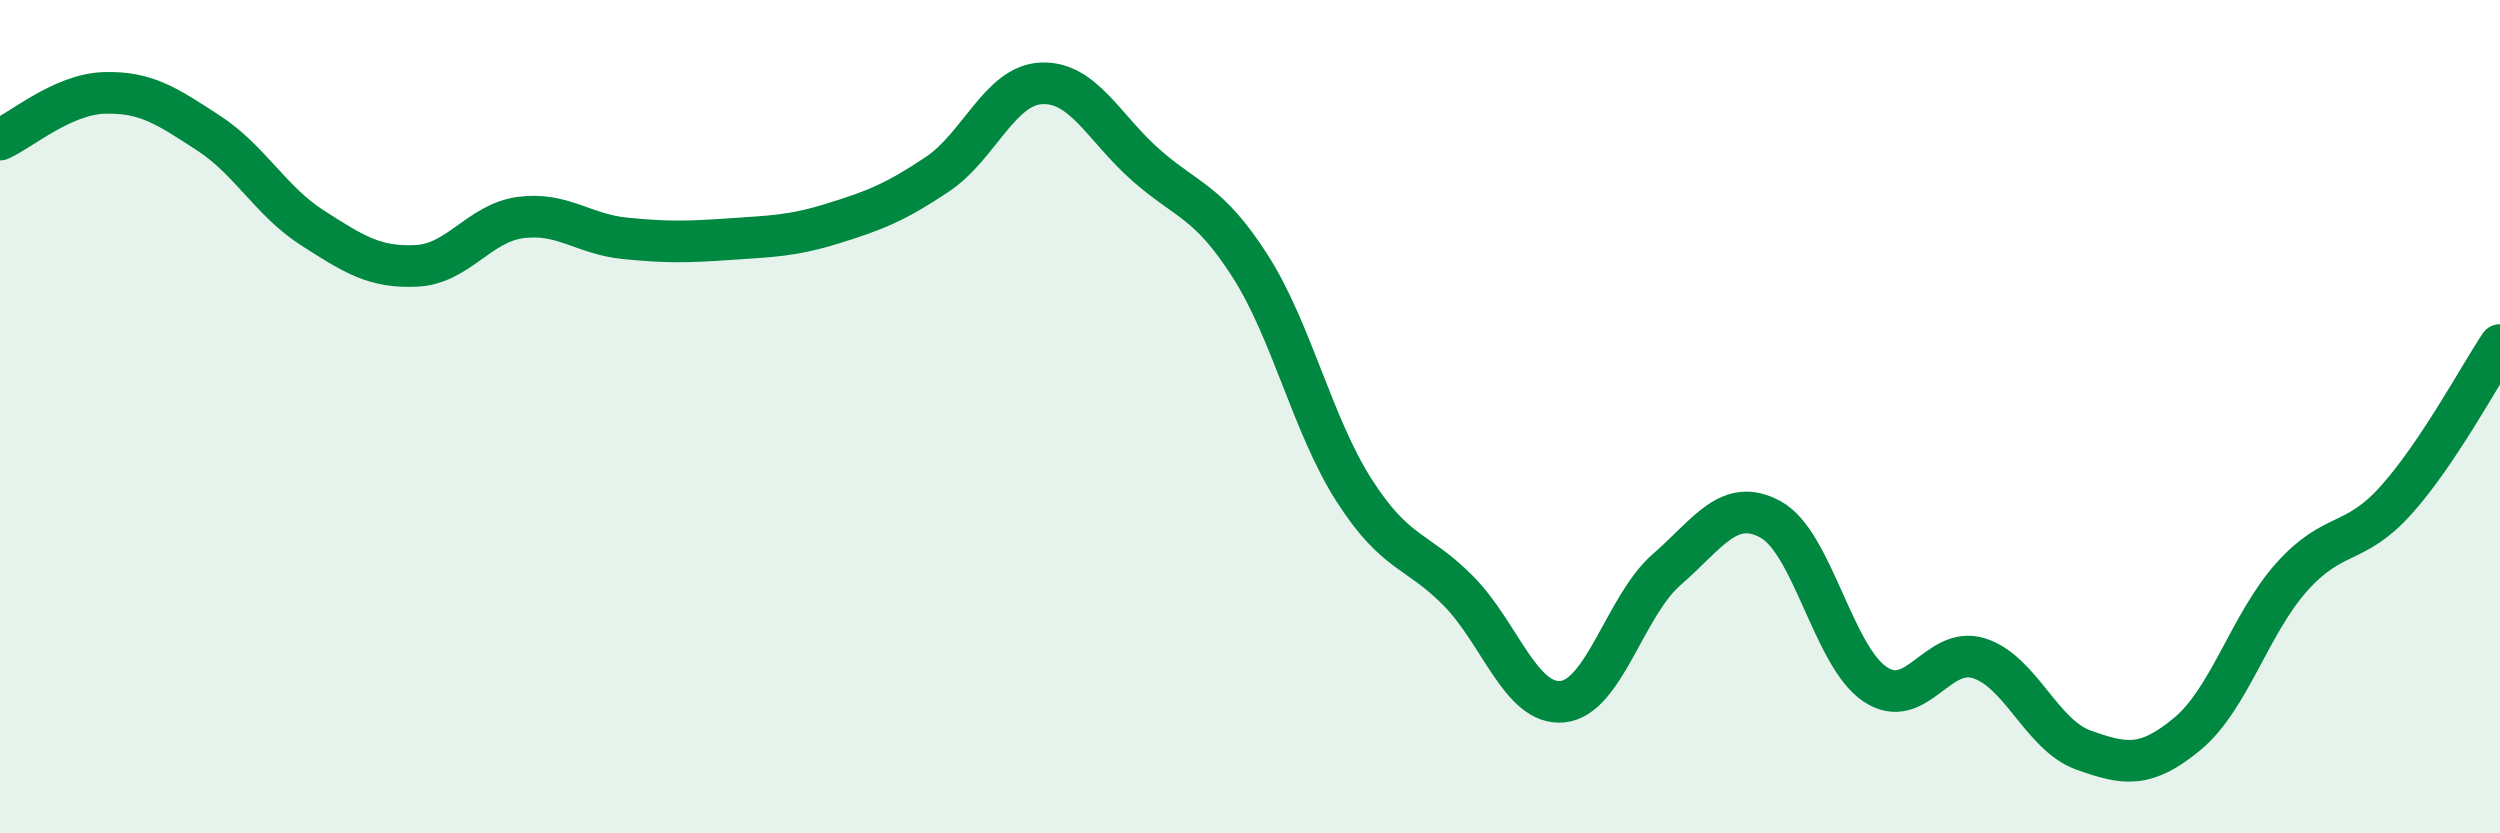
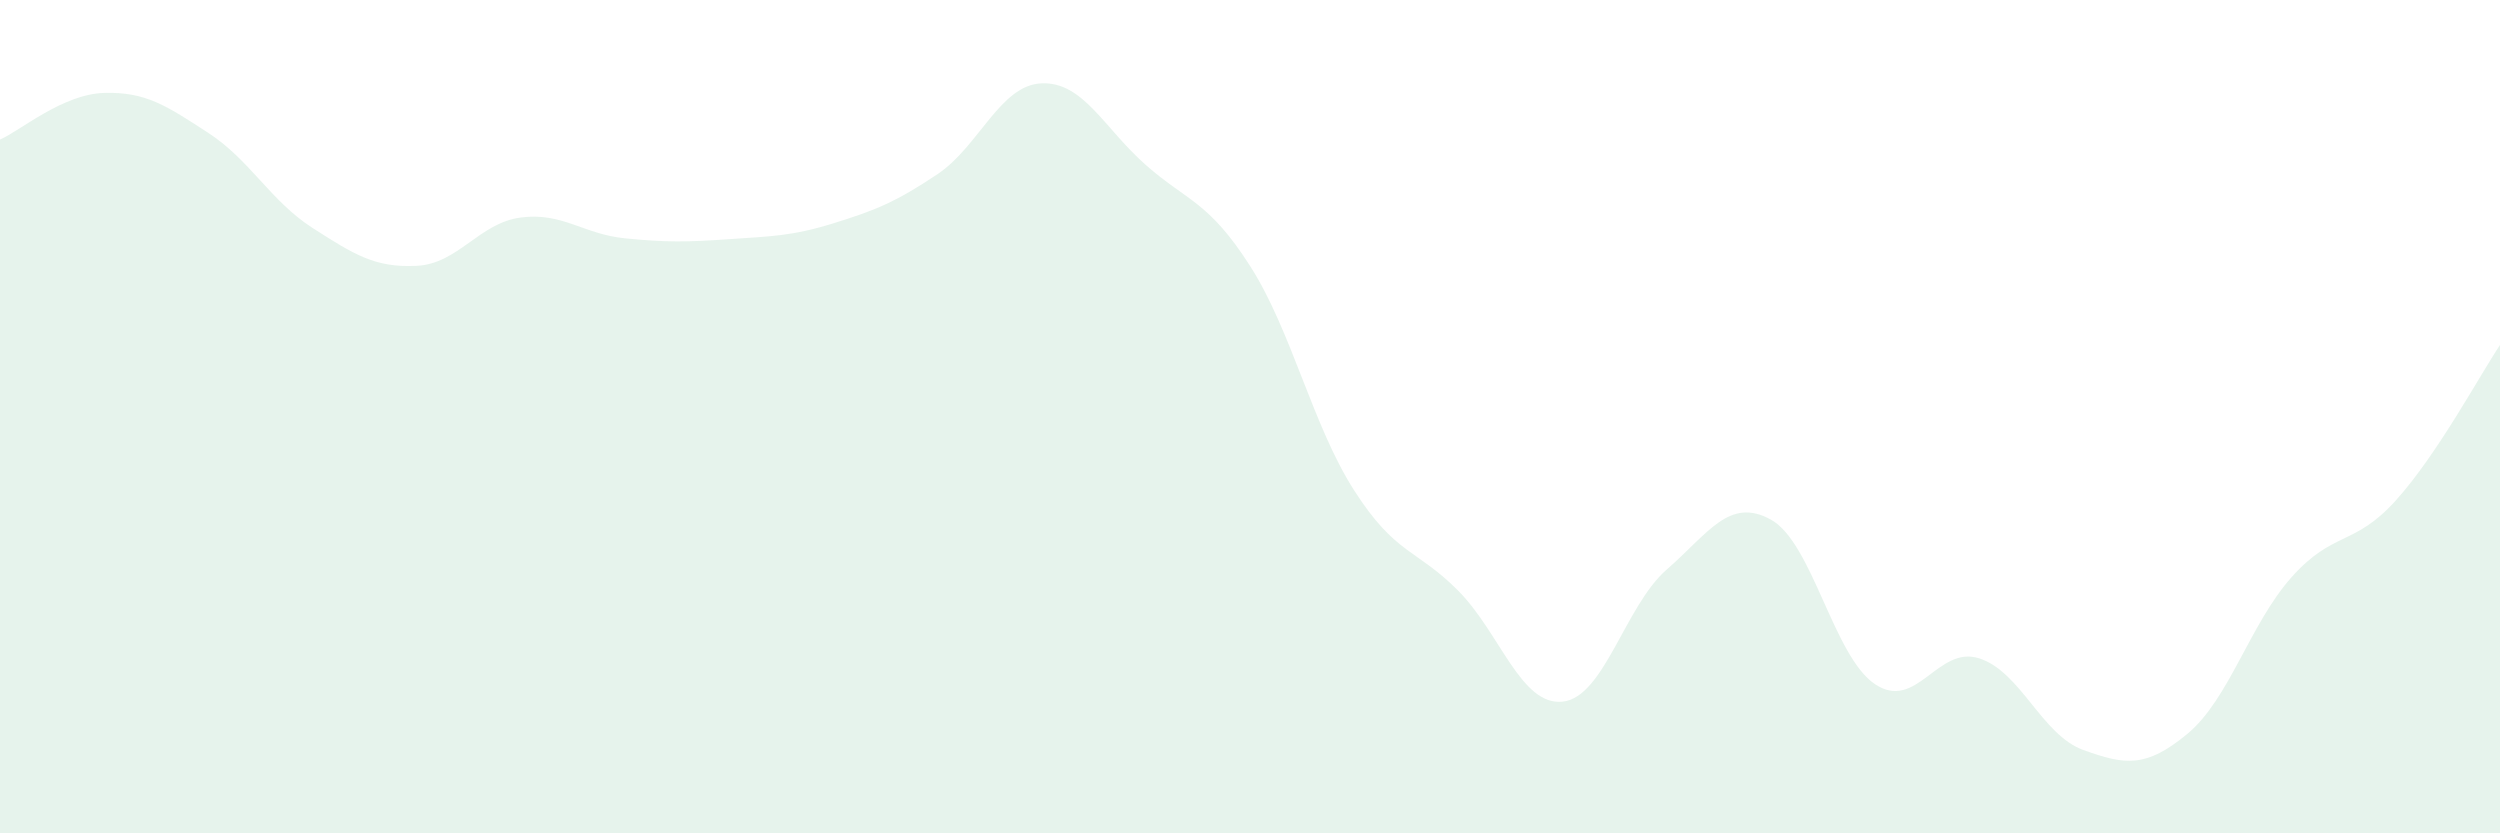
<svg xmlns="http://www.w3.org/2000/svg" width="60" height="20" viewBox="0 0 60 20">
  <path d="M 0,3.35 C 0.5,3.13 1.5,2.26 2.5,2.23 C 3.5,2.2 4,2.54 5,3.19 C 6,3.84 6.5,4.83 7.5,5.47 C 8.5,6.11 9,6.43 10,6.38 C 11,6.33 11.5,5.35 12.5,5.22 C 13.5,5.09 14,5.62 15,5.72 C 16,5.82 16.5,5.81 17.5,5.74 C 18.5,5.67 19,5.67 20,5.36 C 21,5.05 21.5,4.85 22.5,4.18 C 23.5,3.51 24,2.04 25,2 C 26,1.96 26.5,3.08 27.5,3.96 C 28.5,4.84 29,4.82 30,6.38 C 31,7.94 31.5,10.21 32.5,11.77 C 33.5,13.33 34,13.17 35,14.18 C 36,15.19 36.5,16.94 37.5,16.84 C 38.5,16.74 39,14.54 40,13.67 C 41,12.8 41.5,11.92 42.5,12.47 C 43.5,13.02 44,15.75 45,16.42 C 46,17.09 46.5,15.48 47.5,15.8 C 48.5,16.12 49,17.64 50,18 C 51,18.36 51.5,18.44 52.5,17.61 C 53.5,16.78 54,14.97 55,13.85 C 56,12.73 56.5,13.12 57.5,12.01 C 58.5,10.9 59.5,9.03 60,8.28L60 20L0 20Z" fill="#008740" opacity="0.1" stroke-linecap="round" stroke-linejoin="round" />
-   <path d="M 0,3.35 C 0.5,3.13 1.5,2.26 2.5,2.23 C 3.5,2.2 4,2.54 5,3.19 C 6,3.84 6.5,4.83 7.5,5.47 C 8.5,6.11 9,6.43 10,6.38 C 11,6.33 11.5,5.35 12.5,5.22 C 13.5,5.09 14,5.62 15,5.72 C 16,5.82 16.5,5.81 17.5,5.74 C 18.5,5.67 19,5.67 20,5.36 C 21,5.05 21.5,4.85 22.5,4.18 C 23.5,3.51 24,2.04 25,2 C 26,1.96 26.5,3.08 27.5,3.96 C 28.5,4.84 29,4.82 30,6.38 C 31,7.94 31.5,10.21 32.5,11.77 C 33.5,13.33 34,13.17 35,14.18 C 36,15.19 36.5,16.94 37.5,16.84 C 38.5,16.74 39,14.54 40,13.67 C 41,12.8 41.5,11.92 42.5,12.47 C 43.5,13.02 44,15.75 45,16.42 C 46,17.09 46.5,15.48 47.5,15.8 C 48.5,16.12 49,17.64 50,18 C 51,18.36 51.5,18.44 52.5,17.61 C 53.5,16.78 54,14.97 55,13.85 C 56,12.73 56.5,13.12 57.5,12.01 C 58.5,10.9 59.5,9.03 60,8.28" stroke="#008740" stroke-width="1" fill="none" stroke-linecap="round" stroke-linejoin="round" />
</svg>